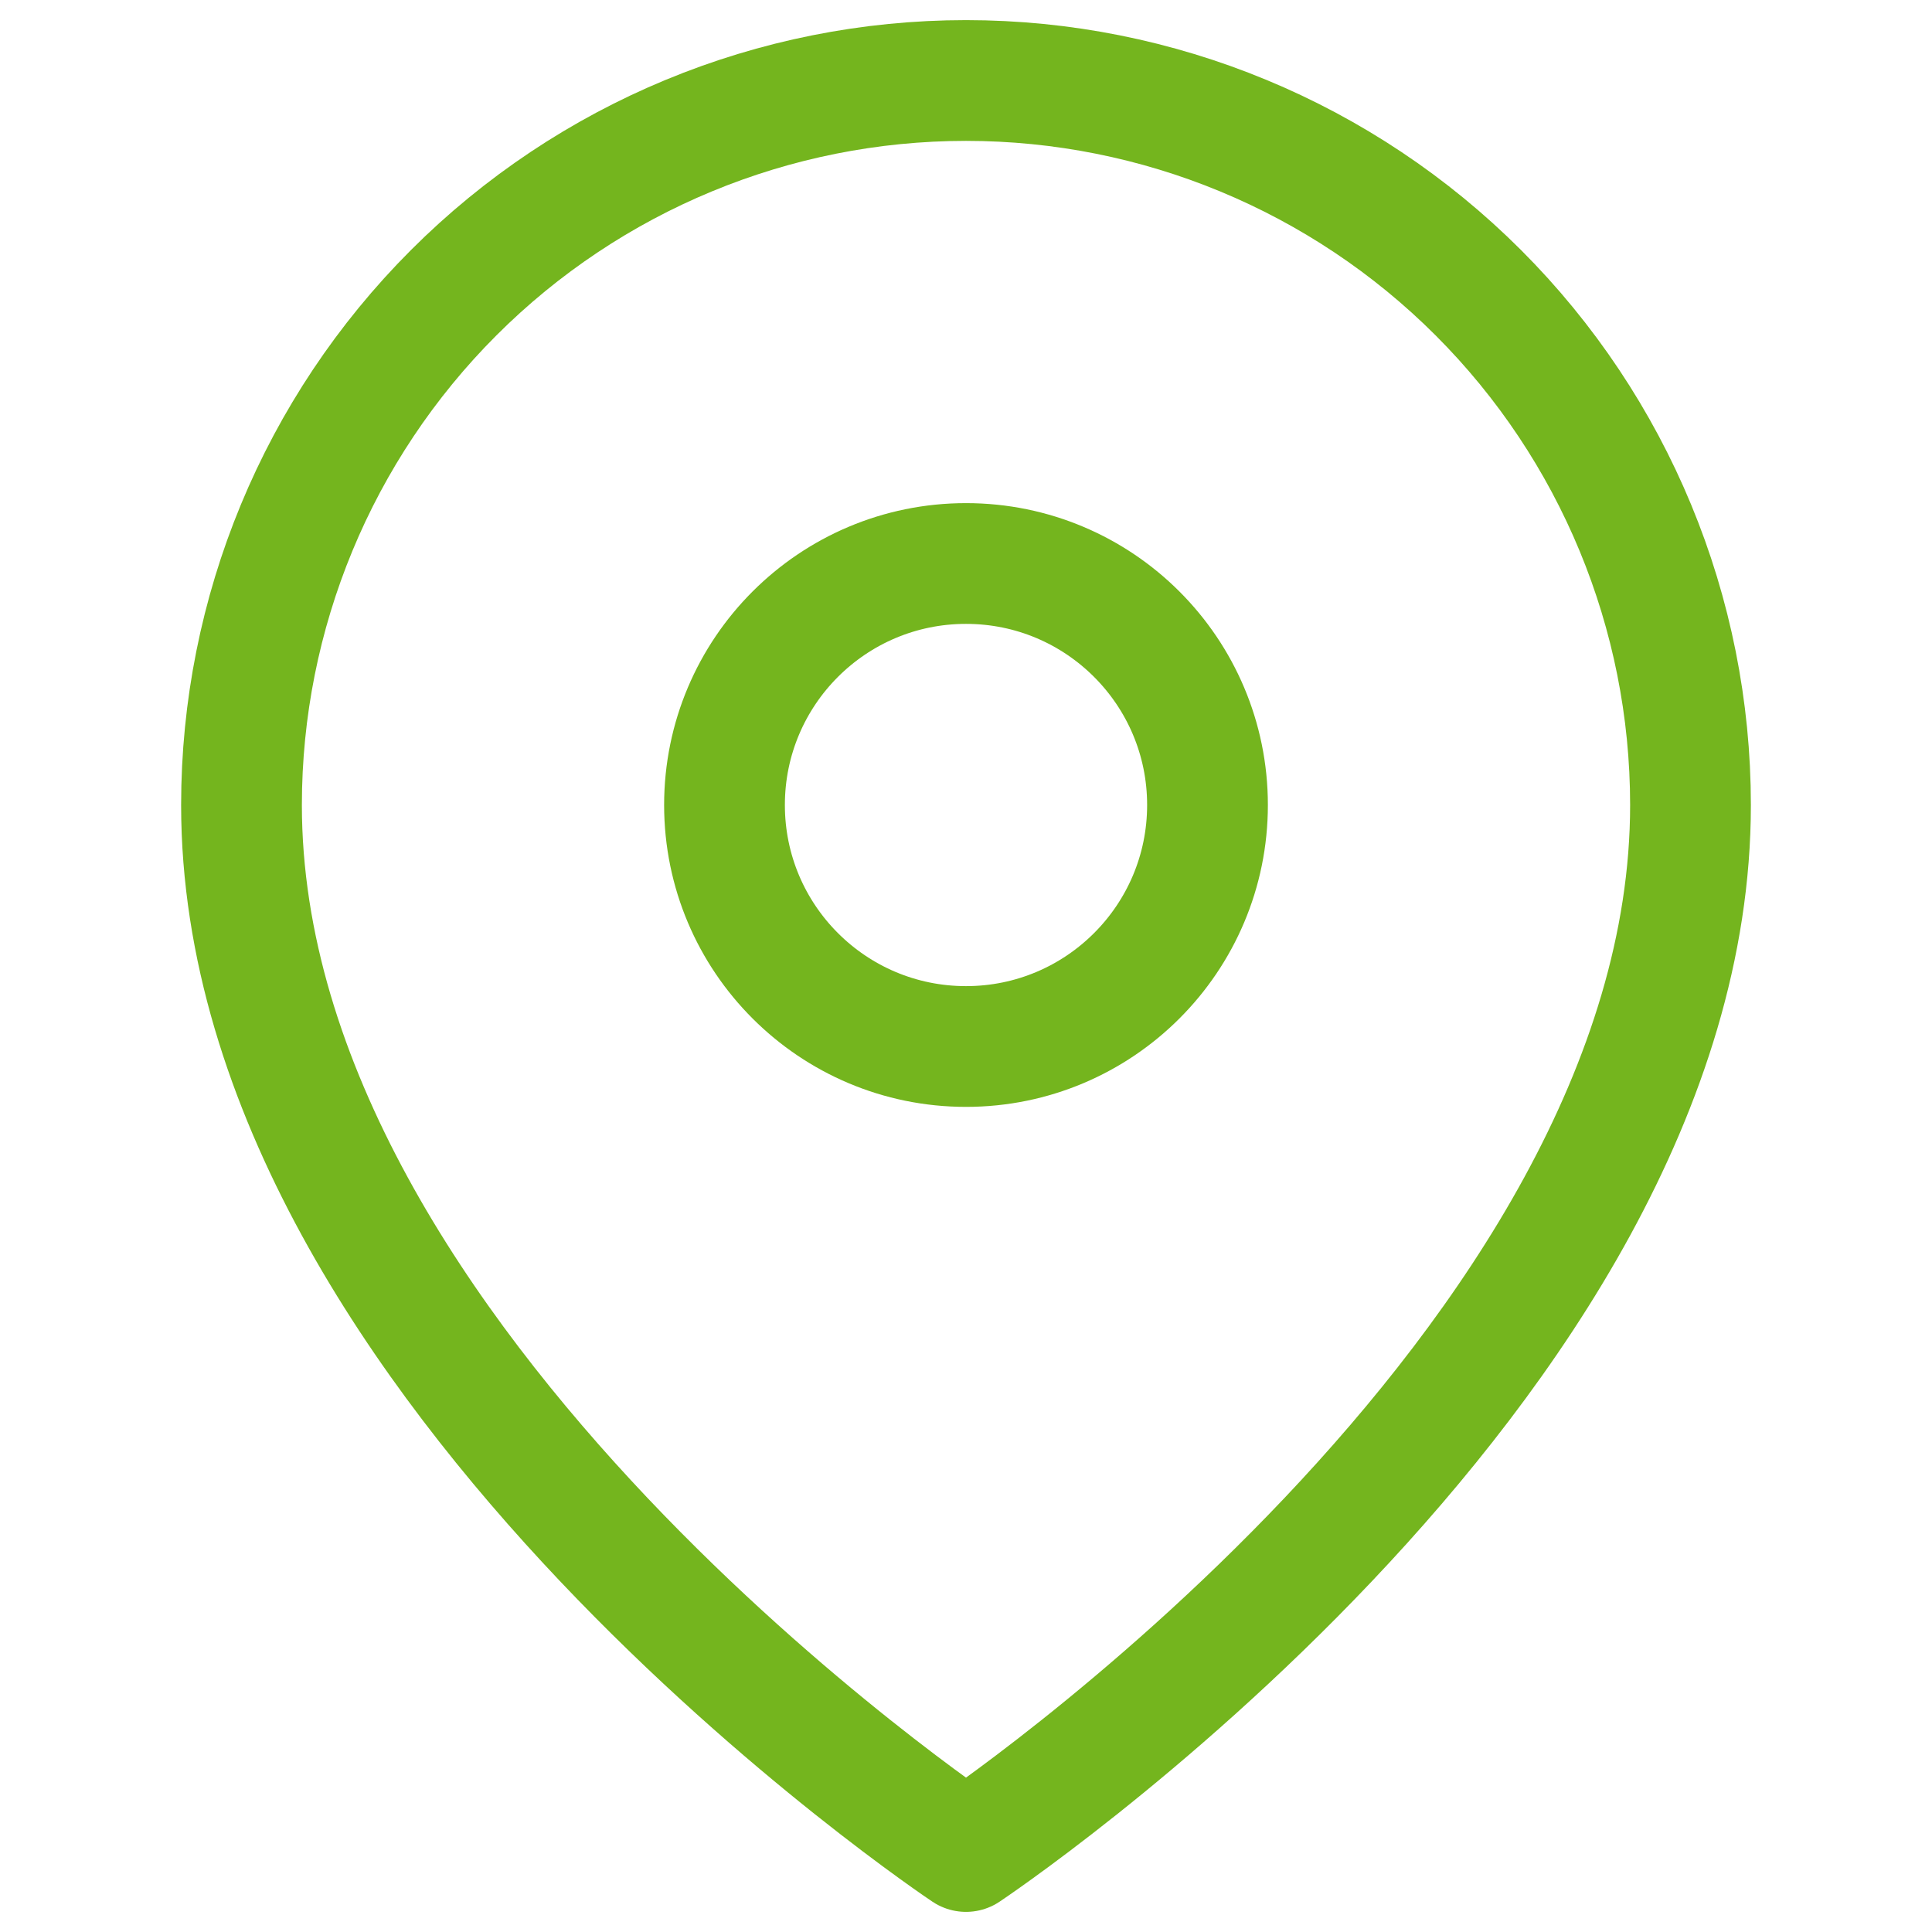
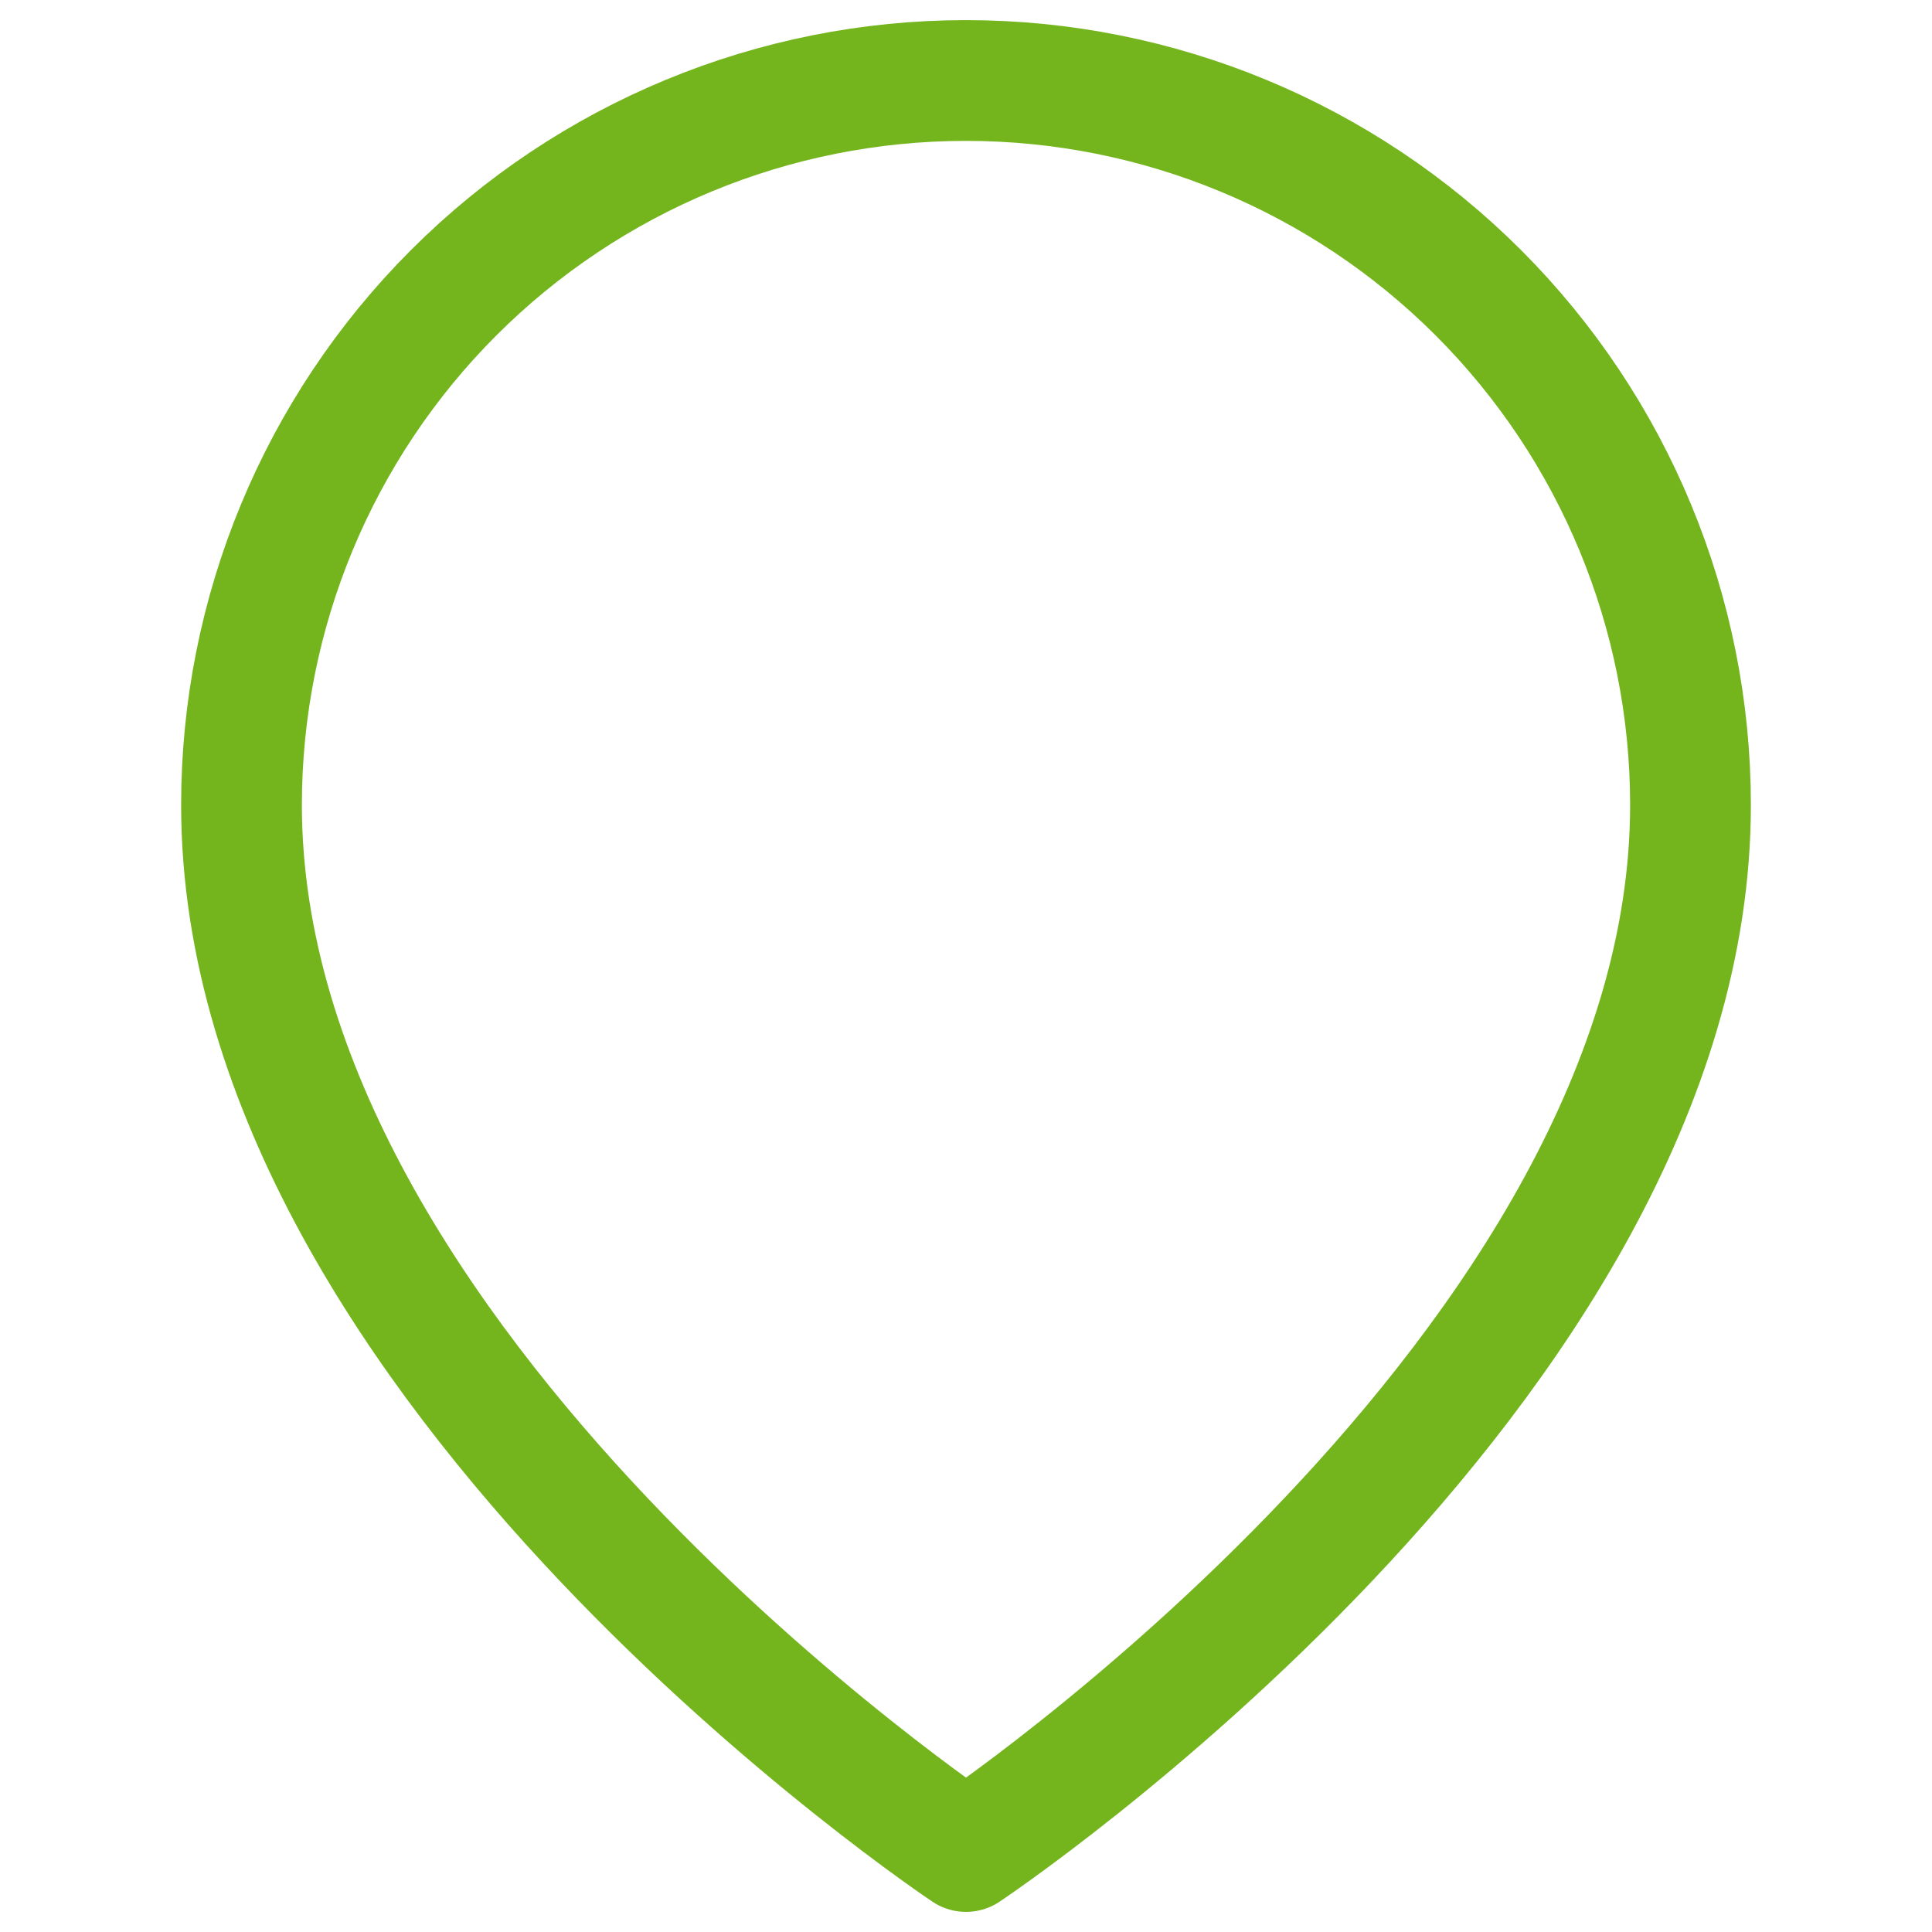
<svg xmlns="http://www.w3.org/2000/svg" width="24" height="24" viewBox="0 0 24 24" fill="none">
  <path d="M21 10C21 17 12 23 12 23C12 23 3 17 3 10C3 7.613 3.948 5.324 5.636 3.636C7.324 1.948 9.613 1 12 1C14.387 1 16.676 1.948 18.364 3.636C20.052 5.324 21 7.613 21 10Z" stroke="#74B51E" stroke-width="1.5" stroke-linecap="round" stroke-linejoin="round" />
-   <path d="M12 13C13.657 13 15 11.657 15 10C15 8.343 13.657 7 12 7C10.343 7 9 8.343 9 10C9 11.657 10.343 13 12 13Z" stroke="#74B51E" stroke-width="1.5" stroke-linecap="round" stroke-linejoin="round" />
</svg>